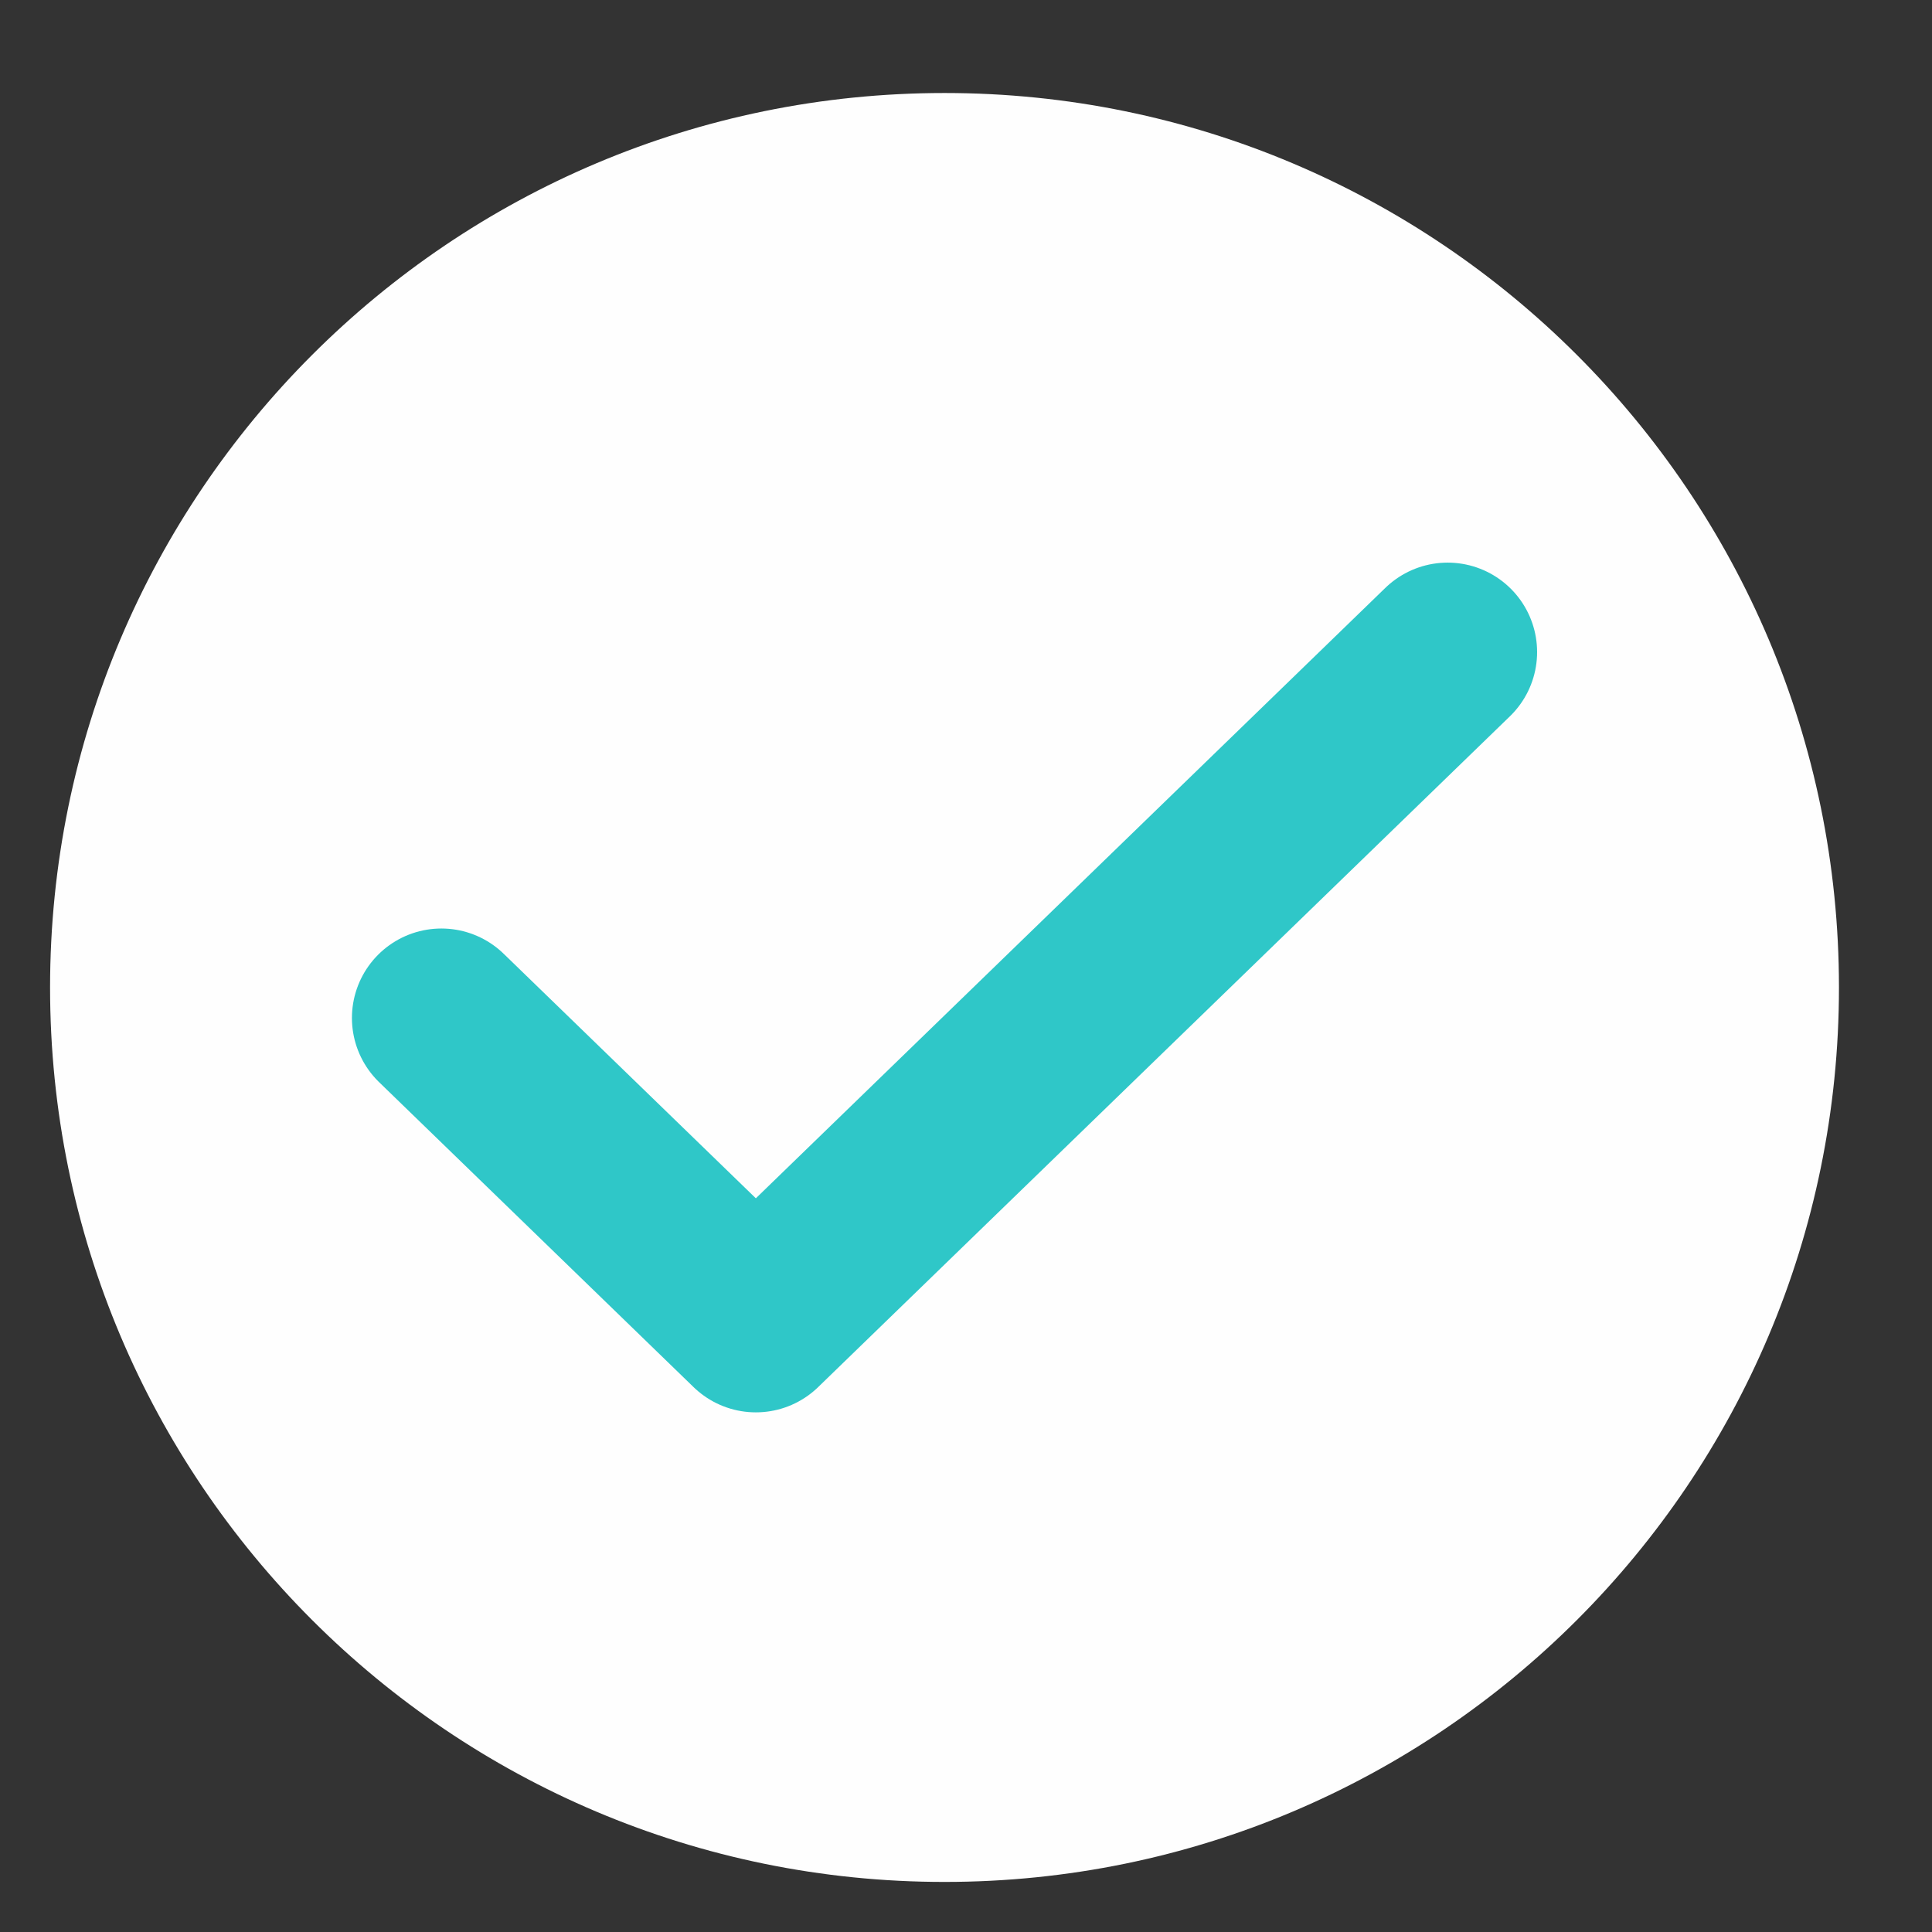
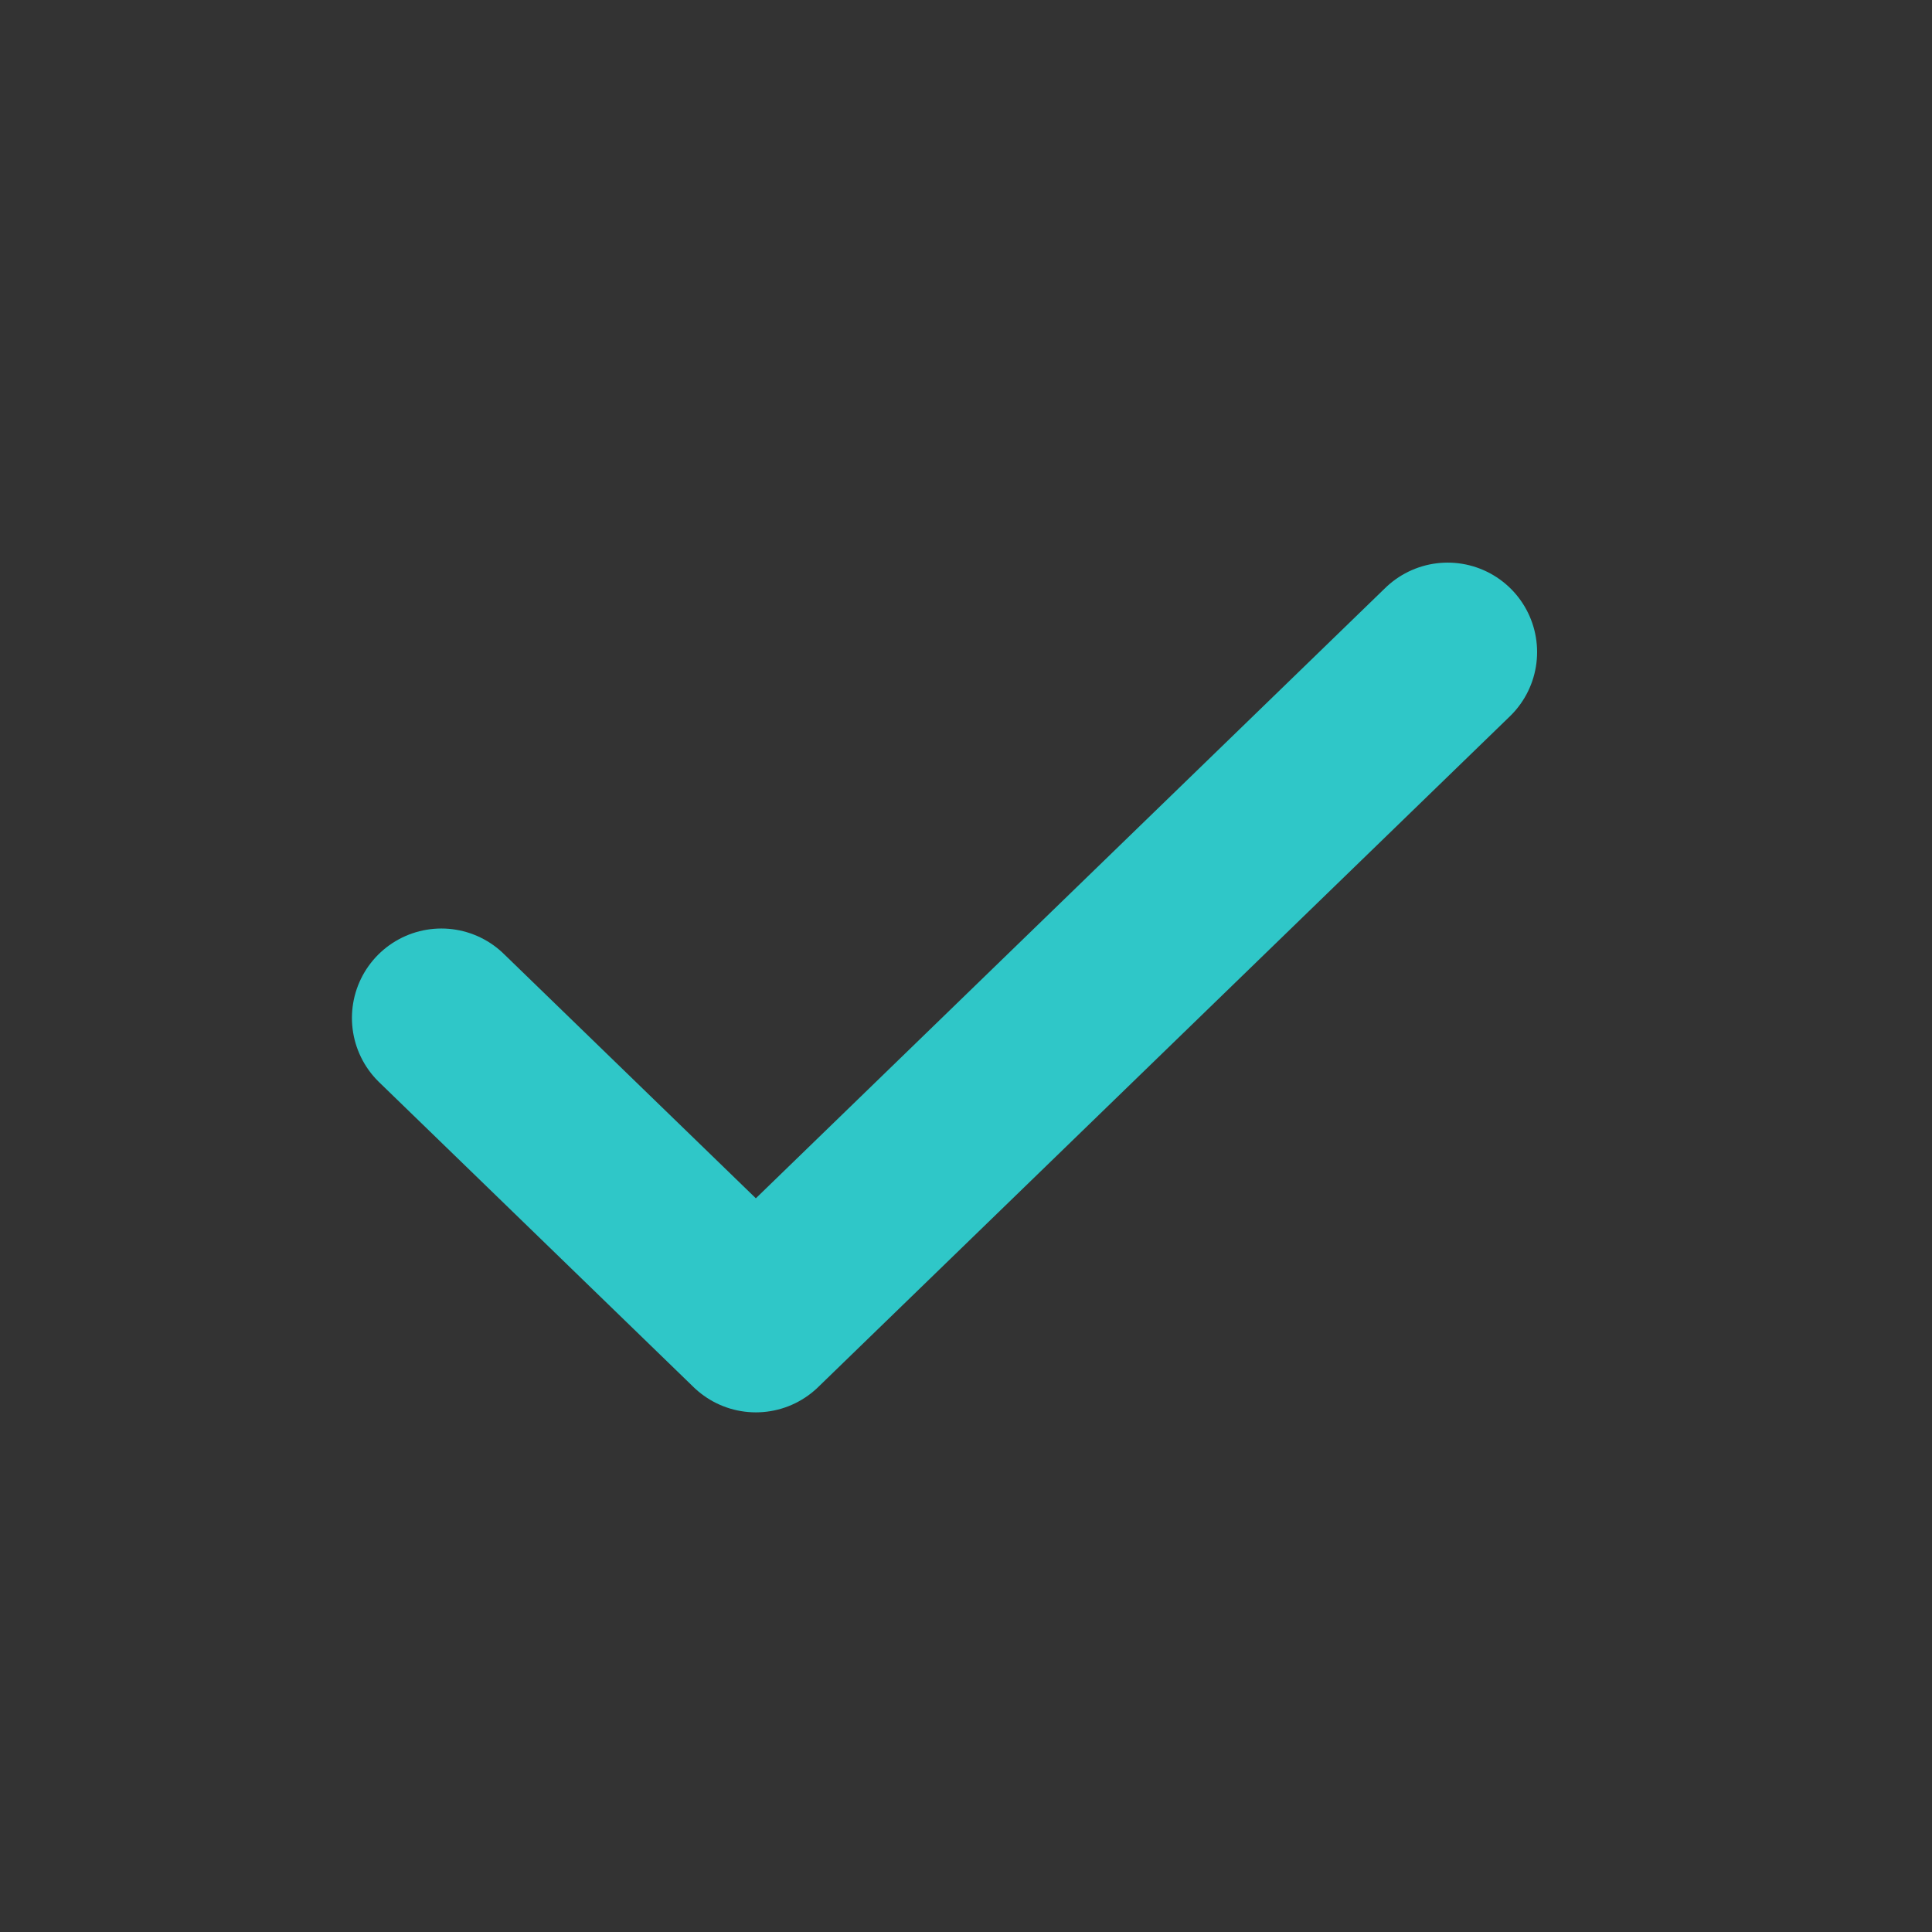
<svg xmlns="http://www.w3.org/2000/svg" xml:space="preserve" width="5.715mm" height="5.715mm" style="shape-rendering:geometricPrecision; text-rendering:geometricPrecision; image-rendering:optimizeQuality; fill-rule:evenodd; clip-rule:evenodd" viewBox="0 0 571.48 571.48">
  <rect x="0" y="0" width="571.48" height="571.48" fill="#333333" stroke="none" />
  <defs>
    <style type="text/css">  .str0 {stroke:#2FC7C8;stroke-width:52.92;stroke-linecap:round;stroke-linejoin:round;stroke-miterlimit:22.926} .fil1 {fill:none} .fil0 {fill:#FEFEFE}  </style>
  </defs>
  <g id="Слой_x0020_1">
-     <path class="fil0" d="M14.81 292.1c0,-146.13 118.45,-264.59 264.58,-264.59 146.11,0 264.57,118.46 264.57,264.59 0,146.11 -118.46,264.57 -264.57,264.57 -146.13,0 -264.58,-118.46 -264.58,-264.57z" />
    <polyline class="fil1 str0" points="428.21,192.88 223.58,391.31 130.56,301.11 " />
  </g>
</svg>